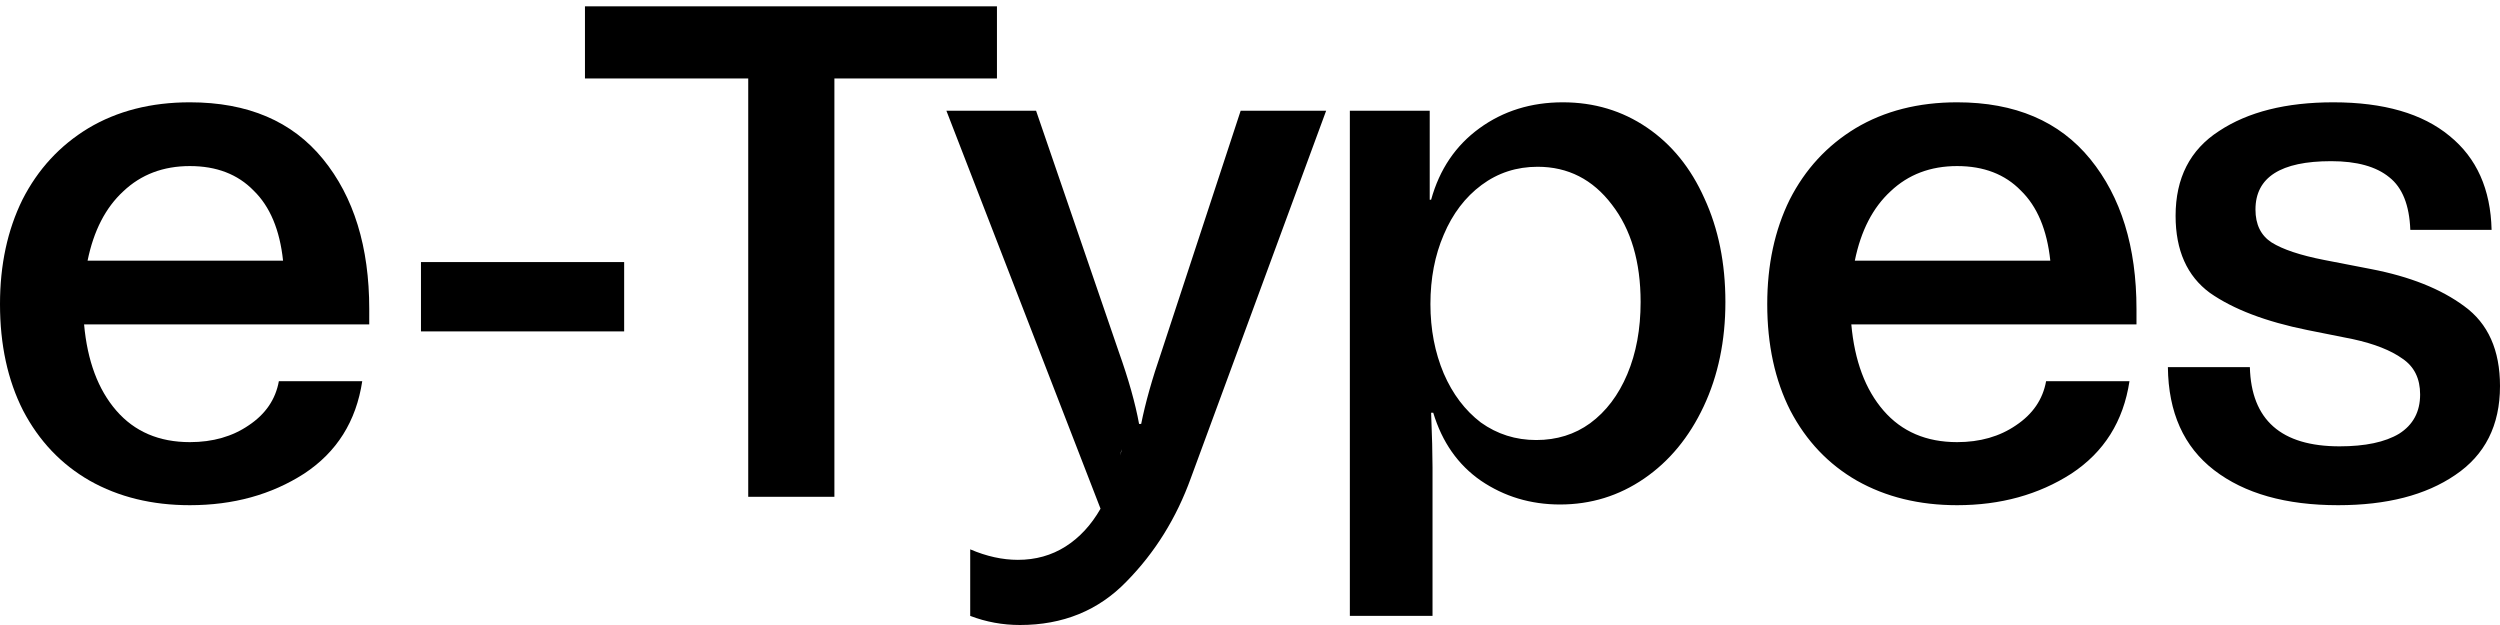
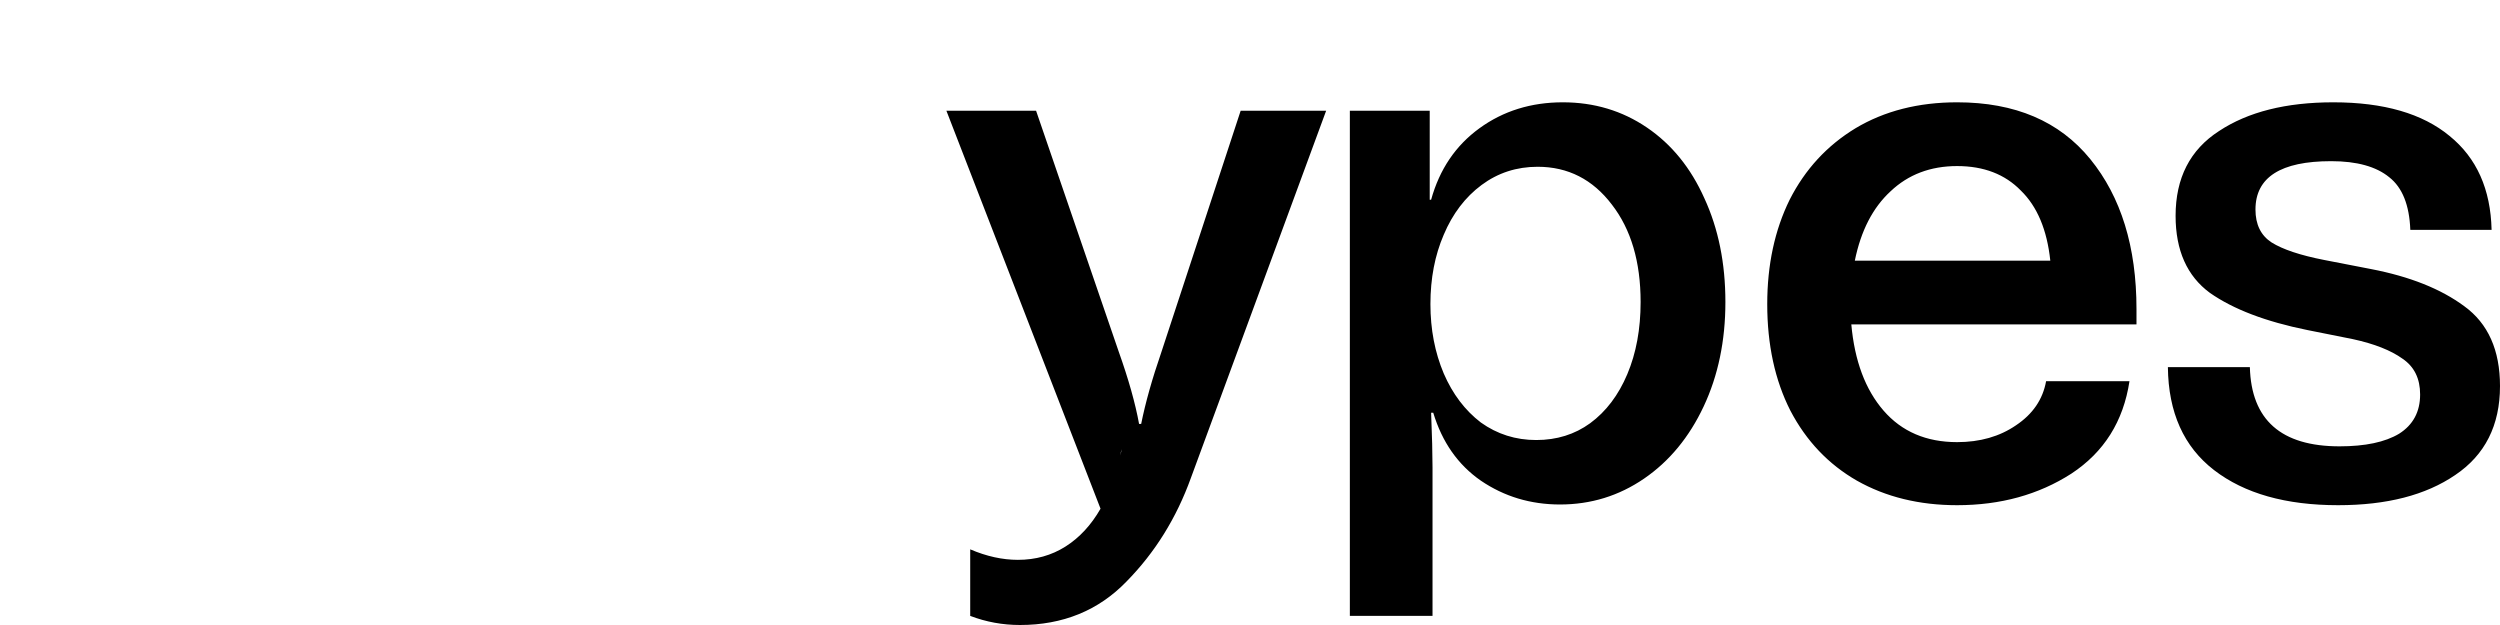
<svg xmlns="http://www.w3.org/2000/svg" fill="none" viewBox="0 0 320 80">
  <path fill="#000" d="M299.283 64.665q-10.045 0-15.874-4.485t-5.919-13.183h10.493q.269 10.134 11.479 10.134 4.933 0 7.624-1.614 2.69-1.704 2.69-5.023 0-3.049-2.242-4.573-2.242-1.615-6.368-2.512l-5.829-1.165q-7.982-1.615-12.466-4.754-4.395-3.228-4.395-9.865 0-7.264 5.561-10.852 5.56-3.677 14.618-3.677 9.686 0 14.888 4.305 5.202 4.215 5.381 12.018H308.52q-.179-4.754-2.69-6.727-2.51-2.062-7.444-2.062-9.686 0-9.686 6.188 0 2.87 2.063 4.215 2.152 1.345 6.726 2.242l6.009 1.166q7.445 1.435 11.928 4.753Q320 42.512 320 49.418q0 7.535-5.74 11.39-5.65 3.857-14.977 3.857M273.47 41.526h-36.501q.627 6.995 4.125 11.031t9.417 4.036q4.395 0 7.533-2.152 3.229-2.153 3.857-5.65h10.672q-1.166 7.712-7.443 11.838-6.279 4.035-14.619 4.036-7.264 0-12.825-3.14-5.47-3.138-8.52-8.968-2.96-5.829-2.959-13.632 0-7.533 2.87-13.363 2.96-5.829 8.43-9.147 5.56-3.32 13.004-3.319 11.121 0 17.04 7.265t5.919 19.192zm-22.959-20.269q-5.112 0-8.52 3.23-3.408 3.138-4.574 8.878h25.022q-.627-5.92-3.767-8.969-3.05-3.139-8.161-3.139m-50.467-8.161q6.01 0 10.763 3.229 4.752 3.229 7.354 9.058 2.69 5.829 2.69 13.273t-2.78 13.363q-2.781 5.919-7.623 9.238t-10.762 3.318q-5.65 0-10.135-3.05-4.394-3.048-6.098-8.699h-.269q.179 4.485.179 6.996v19.013h-10.582V14.173h10.223v11.39h.18q1.614-5.83 6.188-9.148 4.574-3.32 10.672-3.319m-3.408 43.228q3.946 0 6.906-2.152 3.05-2.243 4.753-6.278t1.704-9.238q0-7.713-3.677-12.466-3.677-4.843-9.506-4.843-4.036 0-7.175 2.332t-4.843 6.368q-1.704 3.945-1.704 8.878 0 4.843 1.704 8.879 1.704 3.945 4.753 6.278 3.14 2.242 7.085 2.242m-37.831-42.151h10.942l-17.309 46.994q-2.78 7.713-8.251 13.273Q138.805 80 130.555 80q-3.318 0-6.368-1.165v-8.52q3.14 1.345 6.099 1.345 3.408 0 6.098-1.704t4.484-4.843l-19.73-50.94h11.479l10.583 30.85q1.884 5.292 2.601 9.238h.269q.807-4.036 2.601-9.237zM143.38 58.297q.179-.538.179-.807z" />
-   <path fill="#000" d="M127.61.81v9.237h-20.807v53.541h-11.03V10.047H74.875V.81zM53.884 42.423v-8.879h26.008v8.879zm-6.621-.897h-36.5q.627 6.995 4.124 11.031 3.498 4.036 9.417 4.036 4.395 0 7.534-2.152 3.228-2.153 3.856-5.65h10.673q-1.167 7.712-7.444 11.838-6.277 4.035-14.619 4.036-7.264 0-12.824-3.14-5.472-3.138-8.52-8.968Q0 46.728 0 38.925q0-7.533 2.87-13.363 2.96-5.829 8.43-9.147 5.56-3.32 13.004-3.319 11.121 0 17.04 7.265 5.92 7.264 5.92 19.192zM24.304 21.257q-5.112 0-8.52 3.23-3.407 3.138-4.574 8.878h25.022q-.628-5.92-3.766-8.969-3.05-3.139-8.162-3.139" />
</svg>